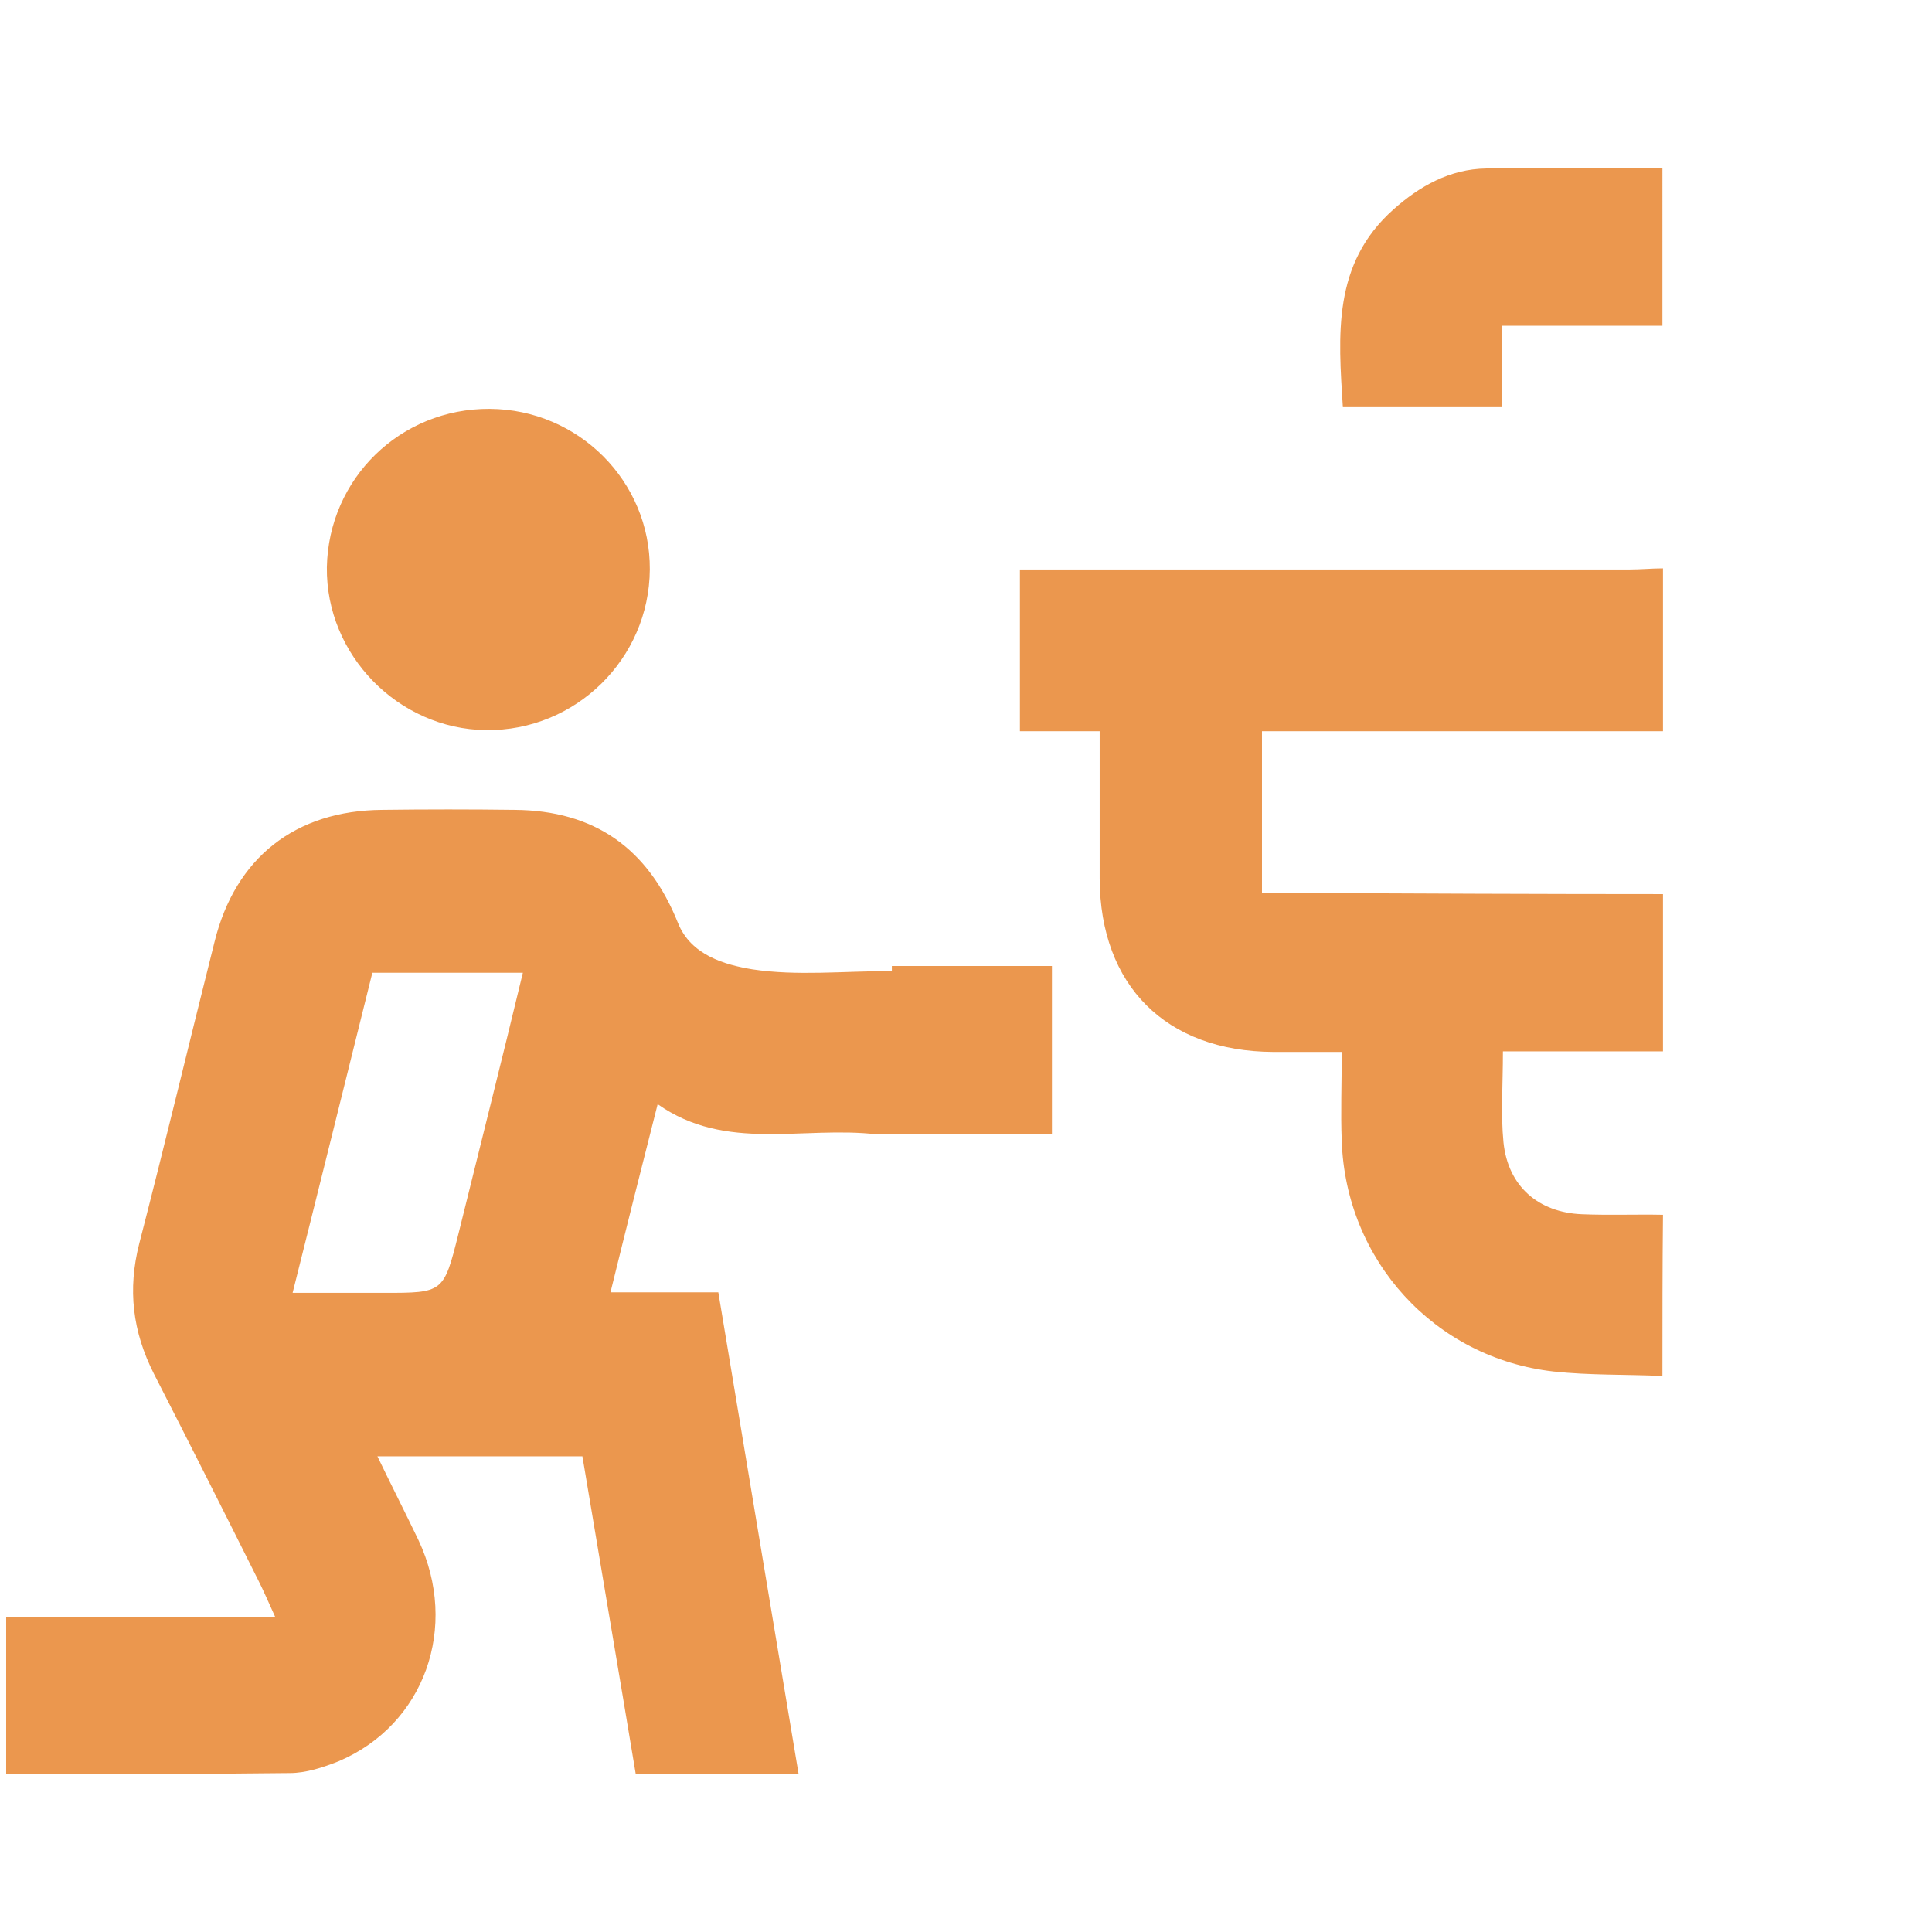
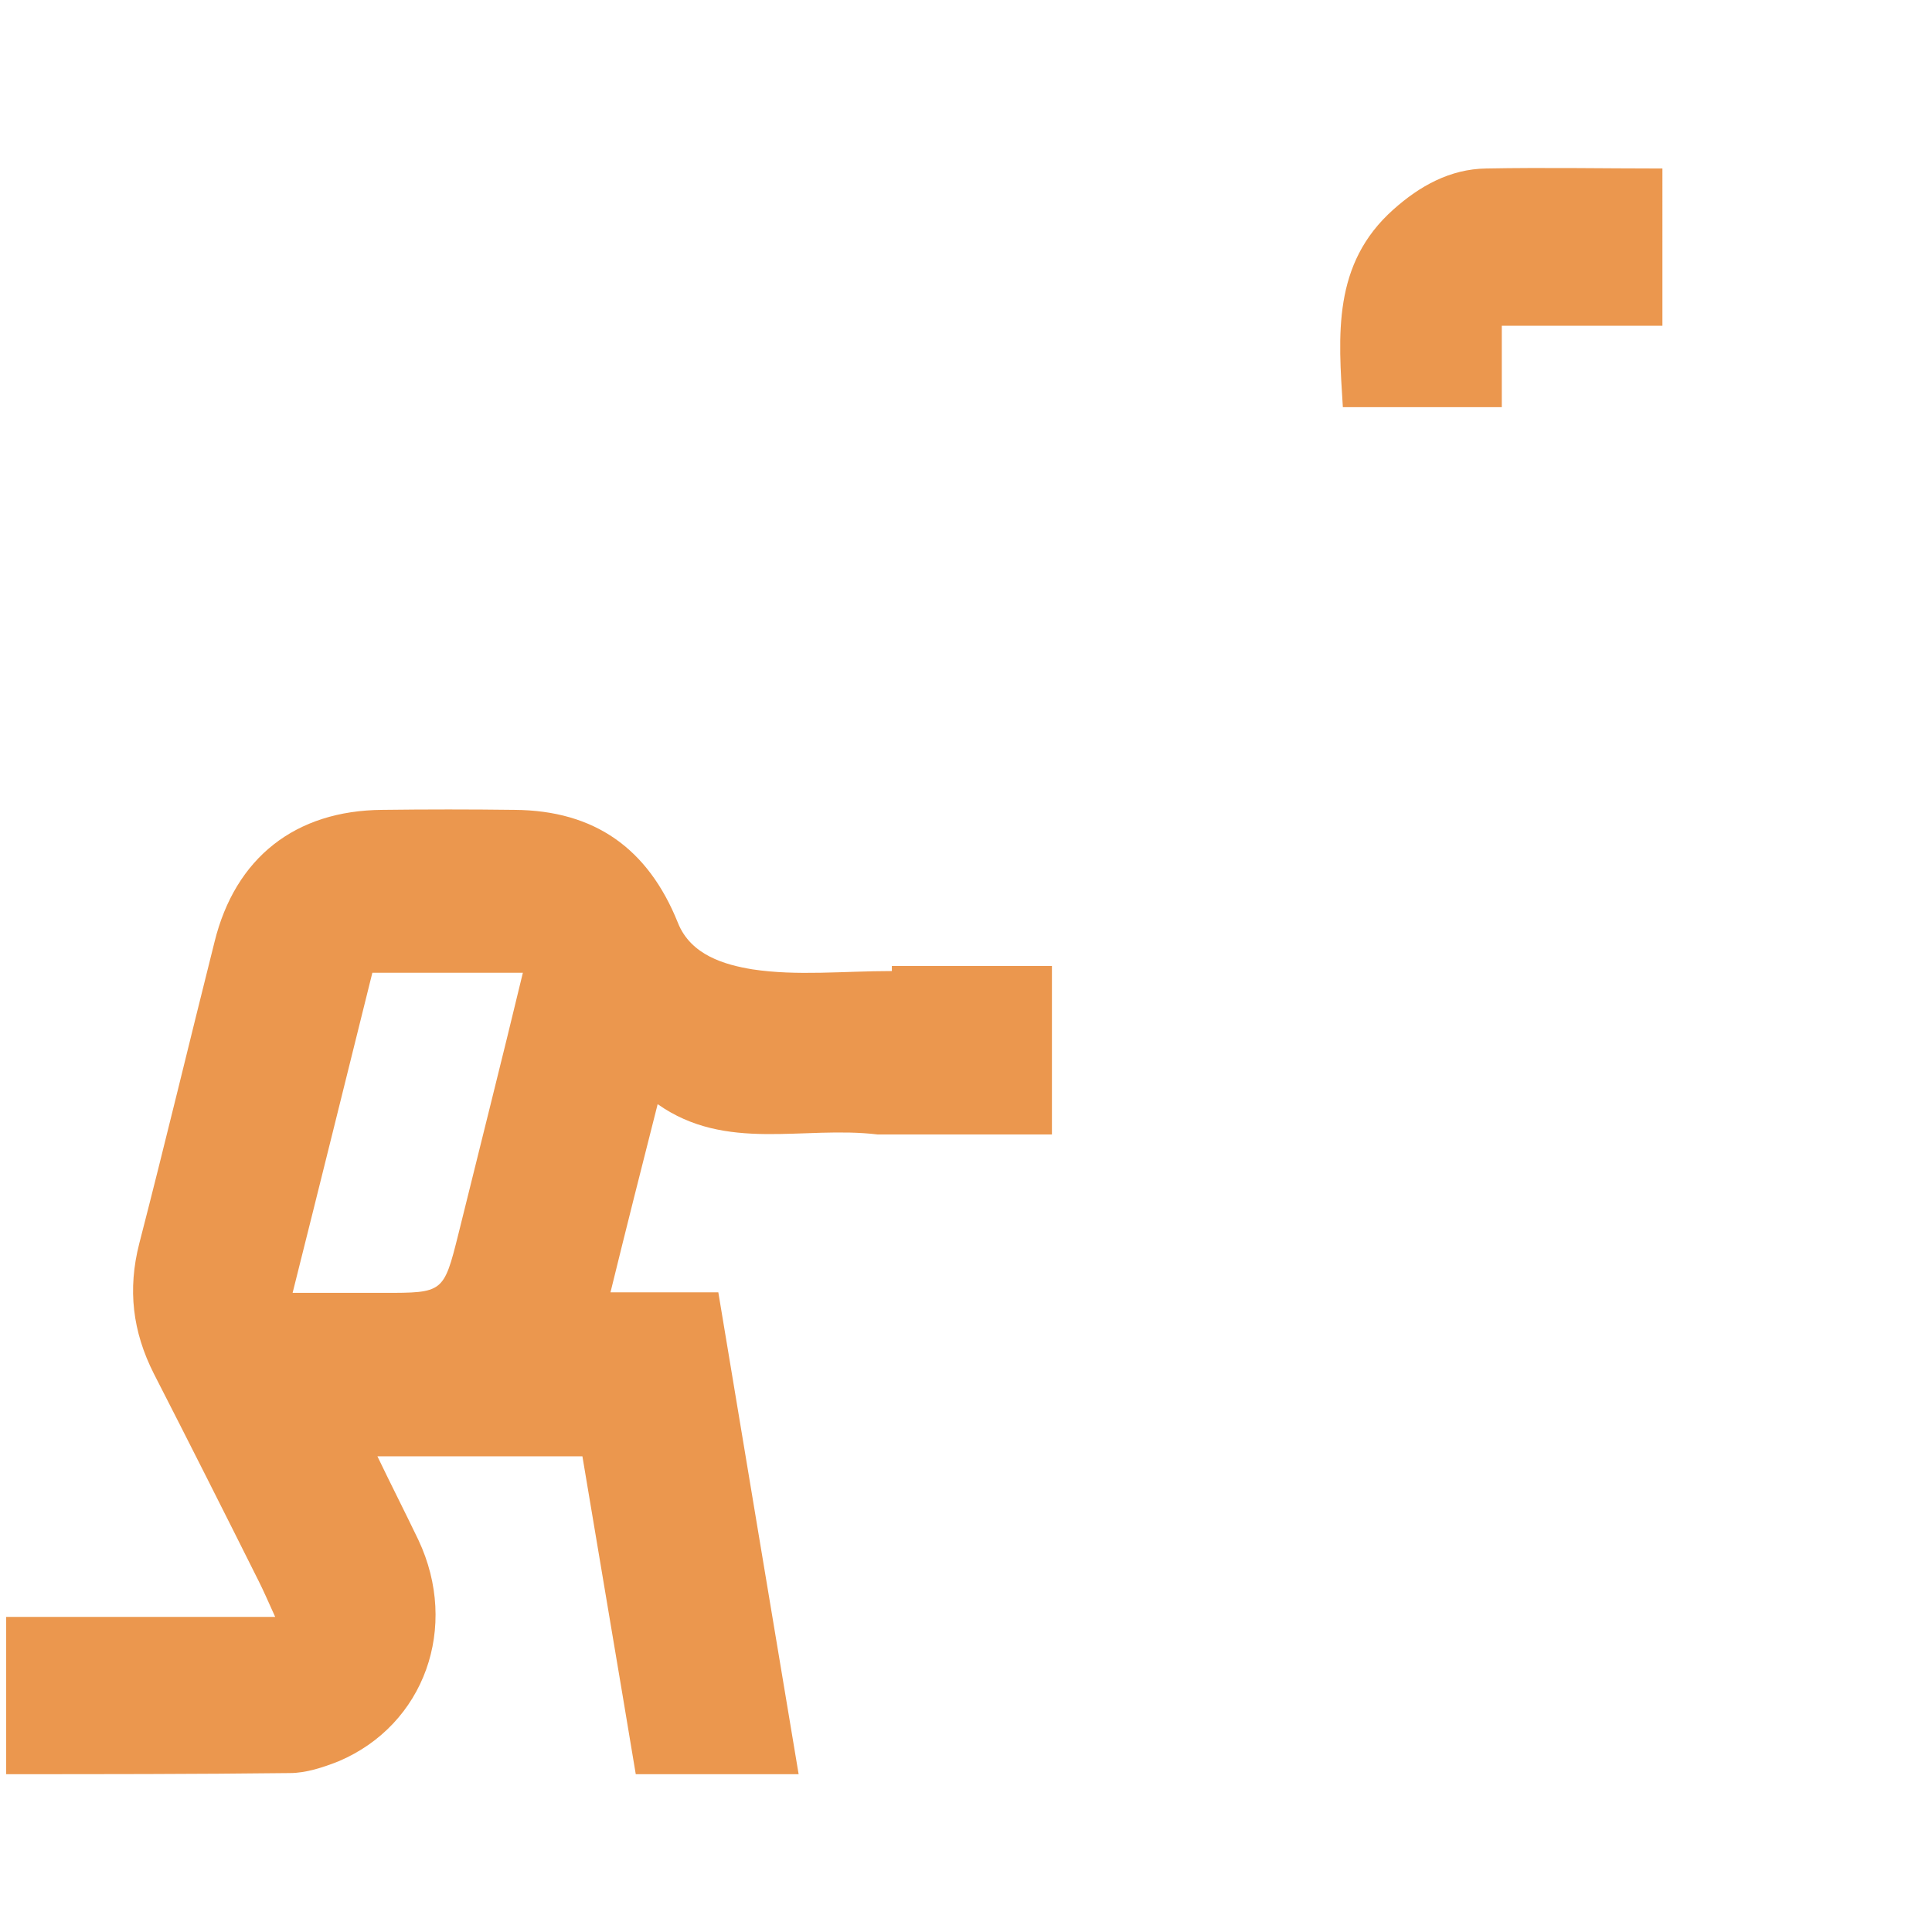
<svg xmlns="http://www.w3.org/2000/svg" version="1.1" id="Слой_1" x="0px" y="0px" viewBox="0 0 344 344" style="enable-background:new 0 0 344 344;" xml:space="preserve">
  <style type="text/css">
	.st0{fill:#EB974E;}
</style>
-   <path class="st0" d="M296,245c-6.5-0.3-13-0.1-19.4-0.8c-21.2-2.4-37-19.8-37.7-41.1c-0.2-5,0-9.9,0-15.8c-4.4,0-8.3,0-12.2,0  c-19.1-0.1-30.8-11.8-30.9-30.8c0-8.6,0-17.2,0-26.3c-5,0-9.4,0-14.2,0c0-9.7,0-18.9,0-28.8c2.1,0,4,0,6,0c34.2,0,68.3,0,102.5,0  c2,0,4-0.2,6-0.2c0,9.7,0,19.3,0,29c-23.7,0-47.5,0-71.4,0c0,9.7,0,18.9,0,28.8c2.2,0,4.2,0,6.1,0c21.8,0.1,43.5,0.2,65.3,0.2  c0,9.3,0,18.7,0,28c-9.4,0-18.8,0-28.5,0c0,6-0.4,11.1,0.1,16.2c0.8,7.8,6.2,12.5,14,12.8c4.8,0.2,9.6,0,14.4,0.1  C296,225.7,296,235.3,296,245z" />
  <path class="st0" d="M296,58c-9.3,0-18.6,0-28.6,0c0,5.1,0,9.6,0,14.5c-9.8,0-18.9,0-28.3,0c-0.8-12.8-1.9-25.5,9-35.2  c4.7-4.2,10.1-7.2,16.5-7.3c10.5-0.2,20.9,0,31.4,0C296,39.3,296,48.7,296,58z" />
-   <path class="st0" d="M87.2,72.8c15.8,0.1,28.6,12.9,28.5,28.6c-0.1,15.9-13.2,28.8-29.2,28.6c-15.6-0.2-28.5-13.4-28.3-29  C58.5,85.2,71.3,72.7,87.2,72.8z" />
  <path class="st0" d="M156.3,202h31c0-10,0-20,0-30h-28.5c0,0.3,0,0.6,0,0.9c-8.6,0-16.9,0.9-24.8-0.3c-4.9-0.8-11-2.5-13.3-8.3  c-5.3-13.2-14.8-20-29.1-20.1c-7.8-0.1-15.7-0.1-23.5,0c-15.5,0.1-26.2,8.5-29.9,23.5c-4.5,17.9-8.8,35.9-13.4,53.7  c-2.1,8.2-1.2,15.7,2.6,23.2c6.3,12.3,12.5,24.6,18.7,37c0.8,1.6,1.5,3.2,2.9,6.3c-16.8,0-32.4,0-47.9,0c0,9.3,0,18.7,0,28  c16.8,0,33.6,0,50.5-0.2c2.9,0,5.9-1,8.7-2.1c15.3-6.5,21.5-23.9,14.2-39.4c-2.4-5-4.9-9.9-7.3-14.9c12.6,0,24.6,0,36.5,0  c3.2,19.2,6.4,37.9,9.5,56.6c10,0,19.3,0,29,0c-4.8-28.7-9.5-57-14.3-85.8c-6.4,0-12.5,0-19.2,0c2.8-11.4,5.5-22.1,8.4-33.5  C129.3,205.2,143,200.4,156.3,202z M81.6,219.8c-2.6,10.4-2.7,10.4-13.3,10.4c-5.1,0-10.3,0-16.2,0c4.9-19.5,9.5-38.1,14.2-57  c8.9,0,17.7,0,26.8,0C89.3,189,85.4,204.4,81.6,219.8z" />
</svg>